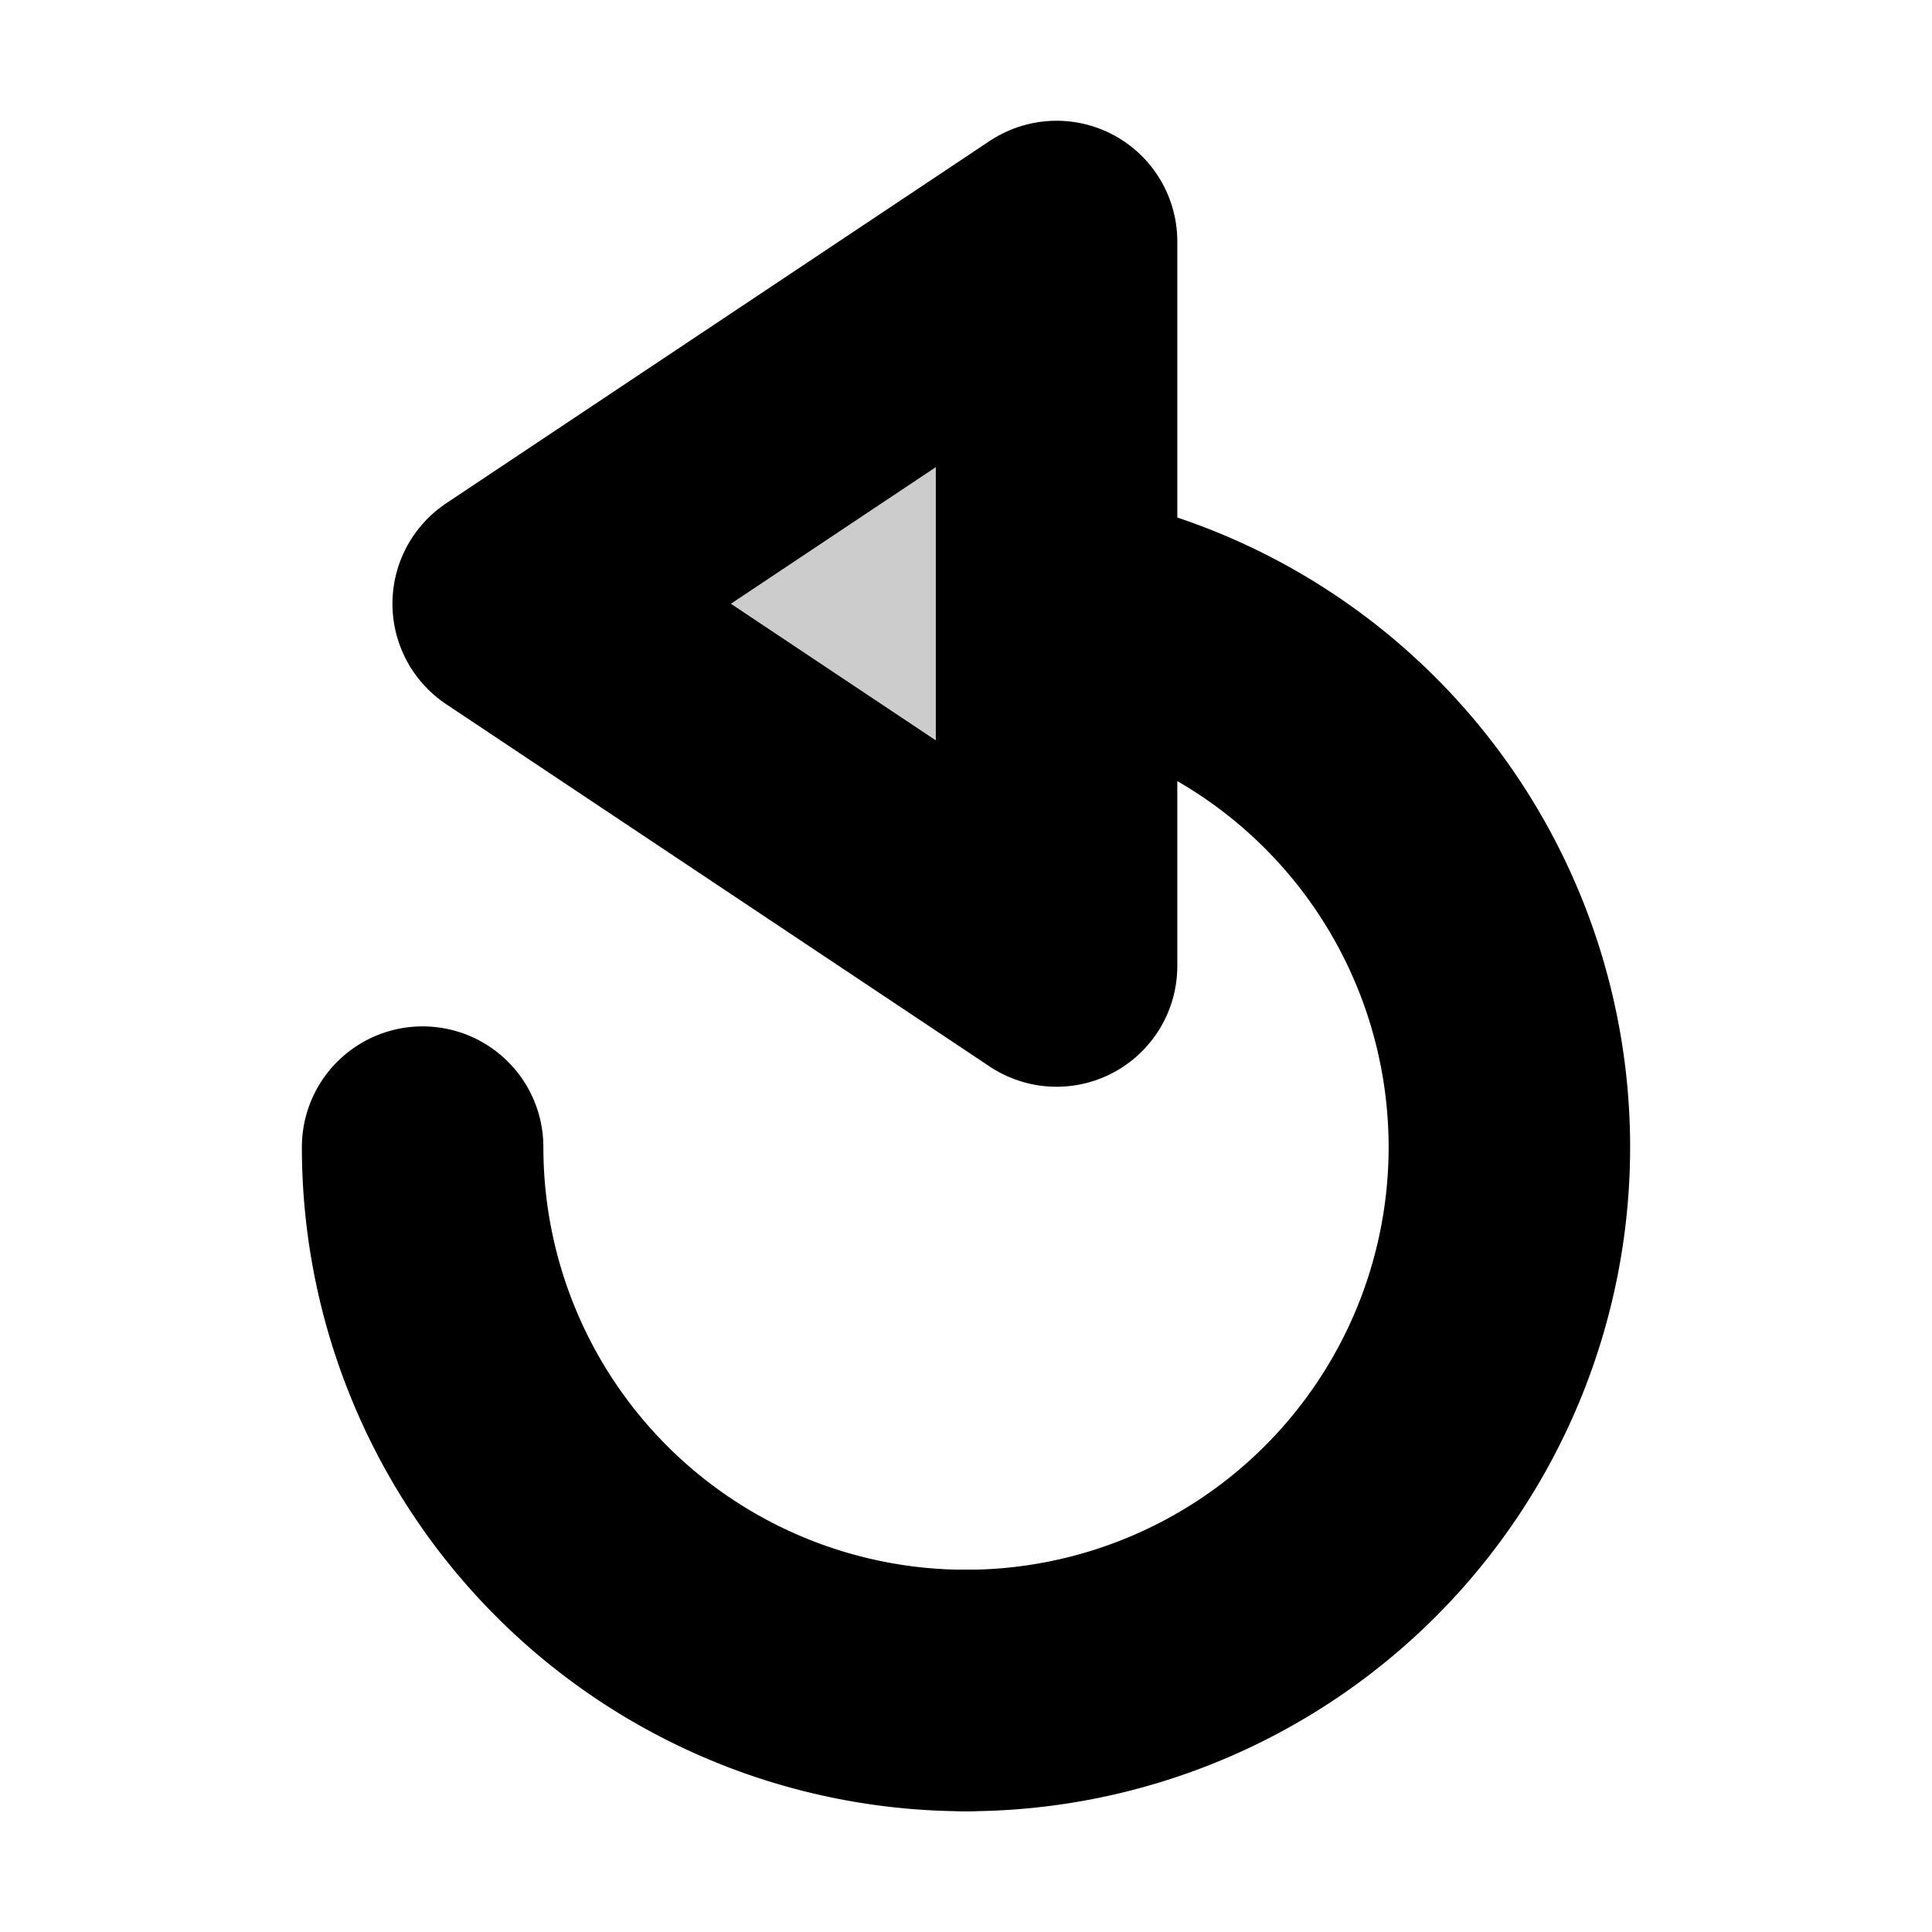
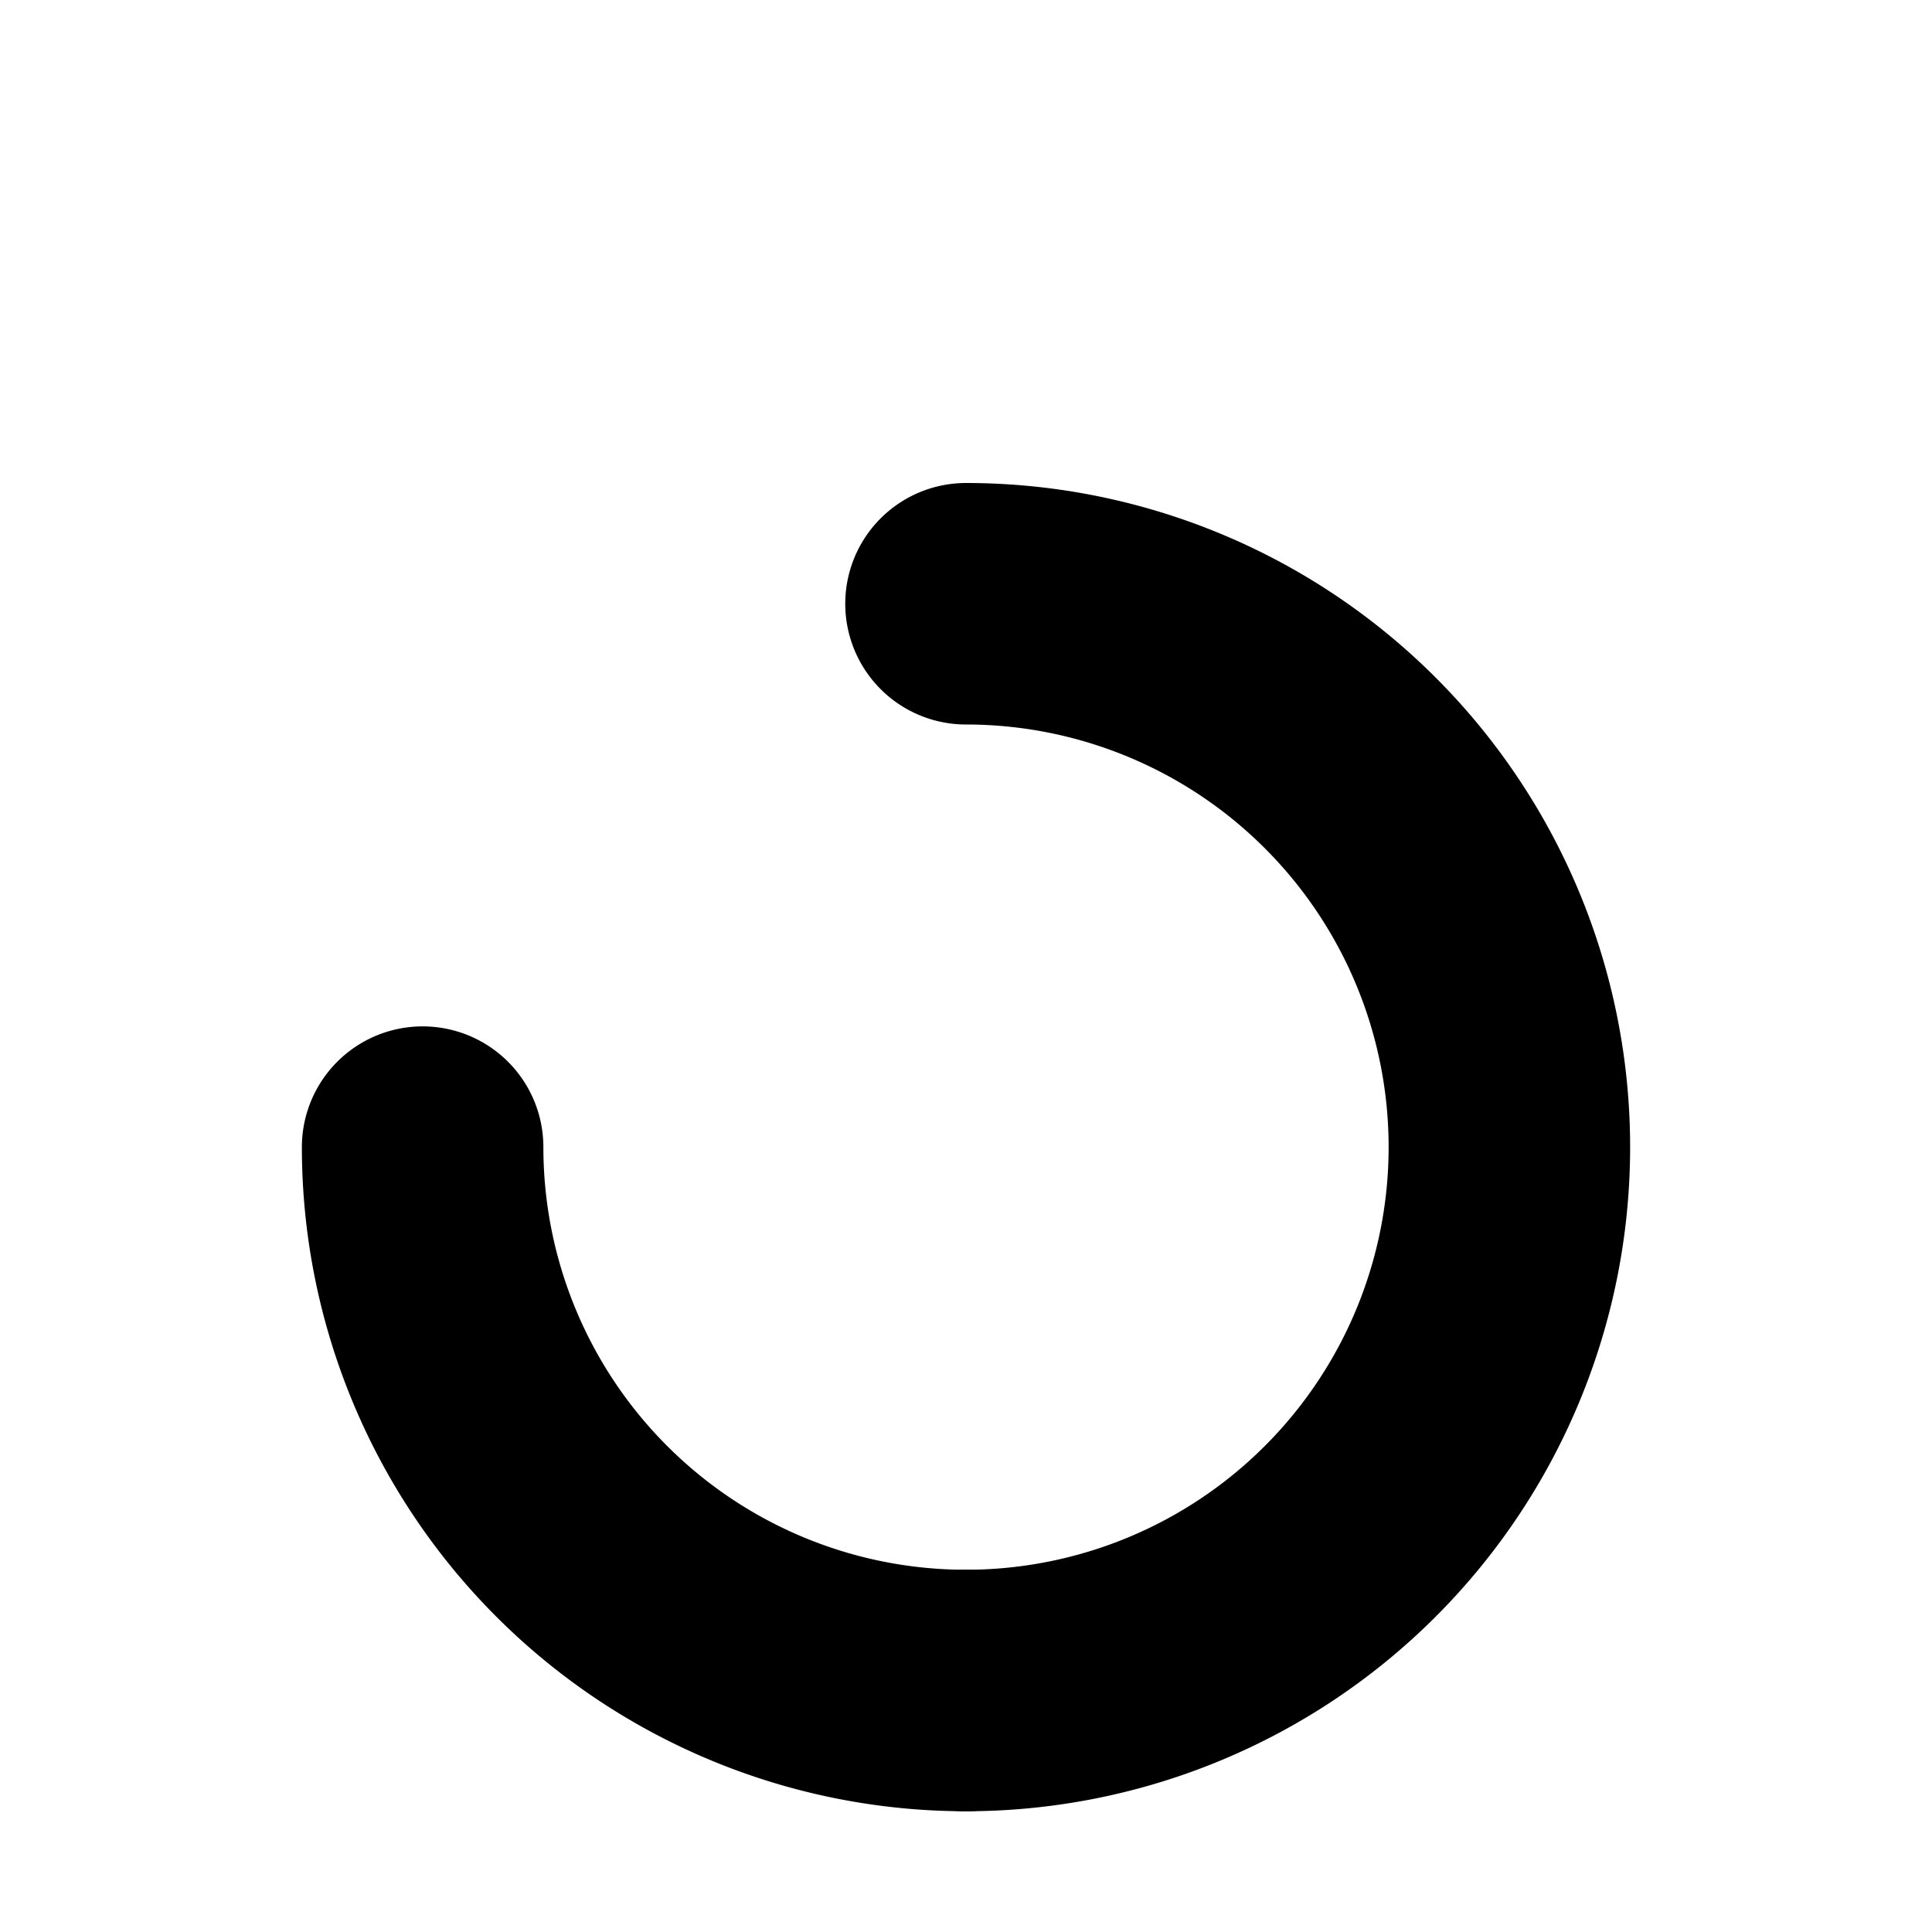
<svg xmlns="http://www.w3.org/2000/svg" width="800px" height="800px" viewBox="0 0 64 64" data-name="Icon Set - Black" id="Icon_Set_-_Black">
  <defs>
    <style>.cls-1{fill:none;}.cls-1,.cls-2{stroke:#000000;stroke-linecap:round;stroke-linejoin:round;stroke-width:8px;}.cls-2{fill:#ccc;}</style>
  </defs>
  <g id="Refresh">
    <path class="cls-1" d="M32,56h0a18,18,0,0,0,0-36h0" />
    <path class="cls-1" d="M14,38A18,18,0,0,0,32,56" />
-     <polygon class="cls-2" points="35 8 17 20 35 32 35 20 35 8" />
  </g>
</svg>